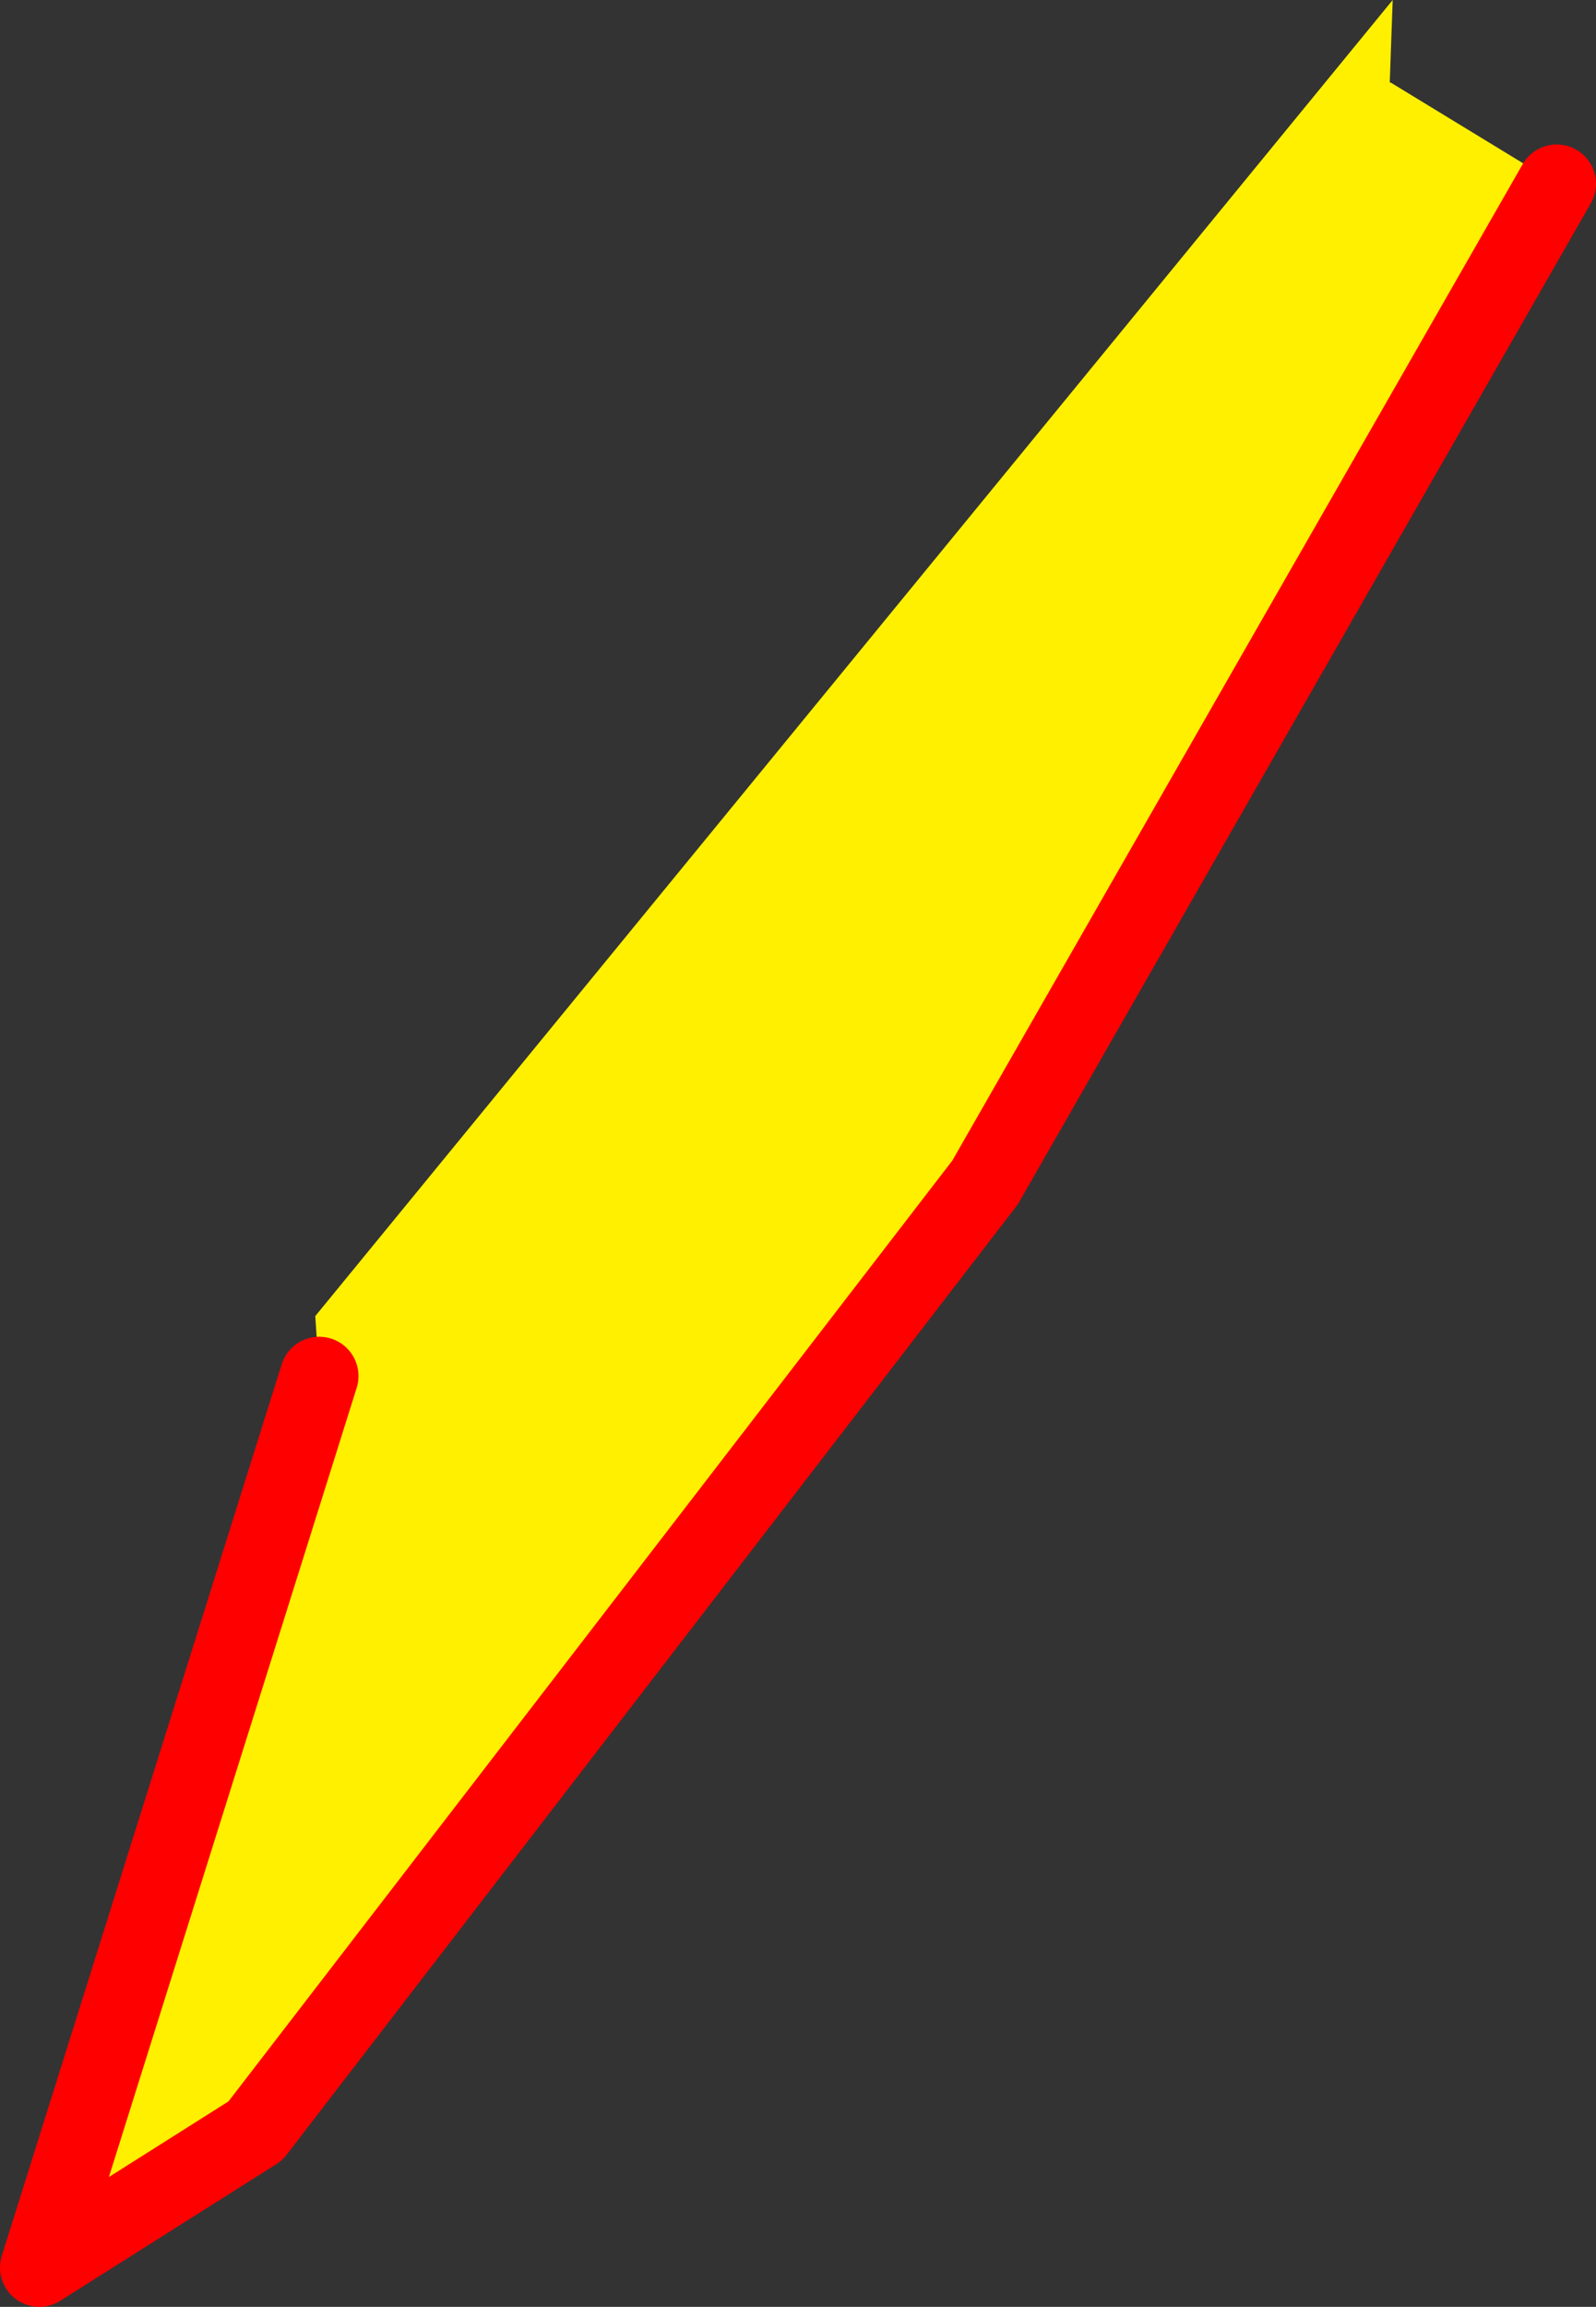
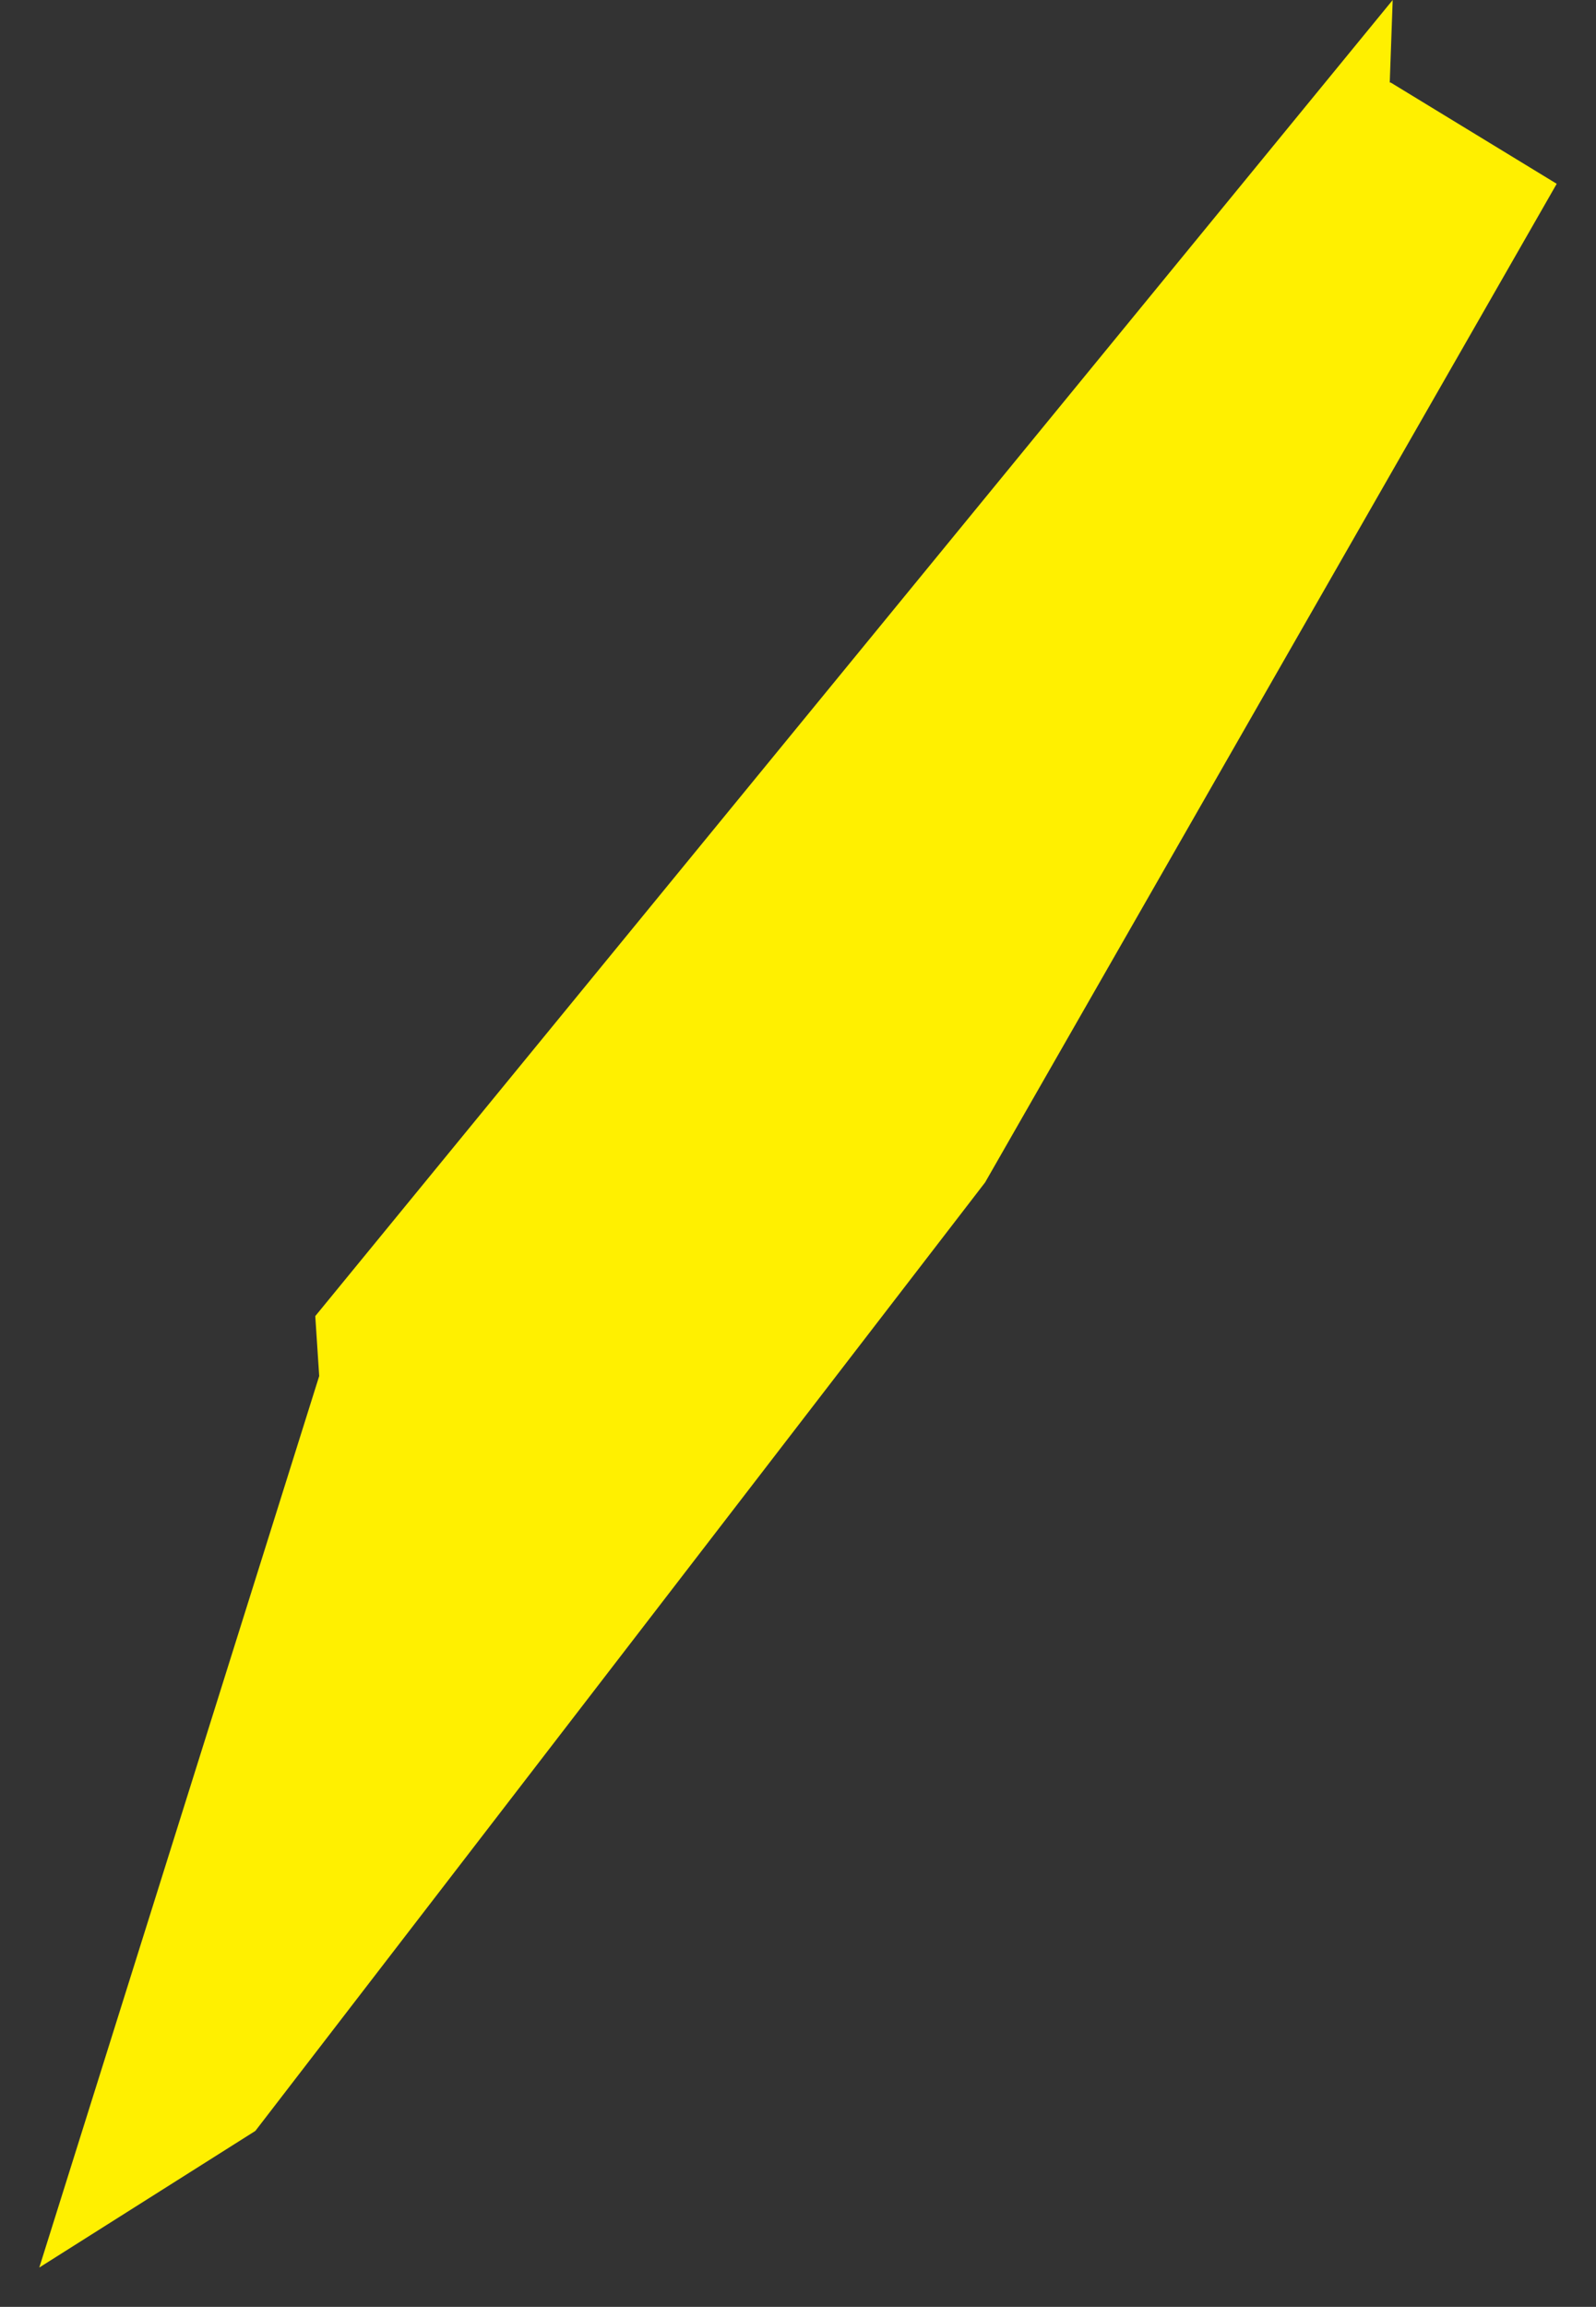
<svg xmlns="http://www.w3.org/2000/svg" height="117.35px" width="81.25px">
  <rect width="100%" height="100%" fill="#333333" stroke="none" />
  <g transform="matrix(1.0, 0.0, 0.0, 1.0, -263.5, -255.1)">
    <path d="M279.75 325.1 L279.55 322.05 334.4 255.1 334.25 259.3 334.3 259.3 342.75 264.45 313.65 315.25 276.5 363.5 265.5 370.45 279.75 325.1" fill="#fff000" fill-rule="evenodd" stroke="none" />
-     <path d="M279.75 325.1 L265.5 370.45 276.5 363.5 313.65 315.25 342.75 264.45" fill="none" stroke="#ff0000" stroke-linecap="round" stroke-linejoin="round" stroke-width="4.0" />
  </g>
</svg>